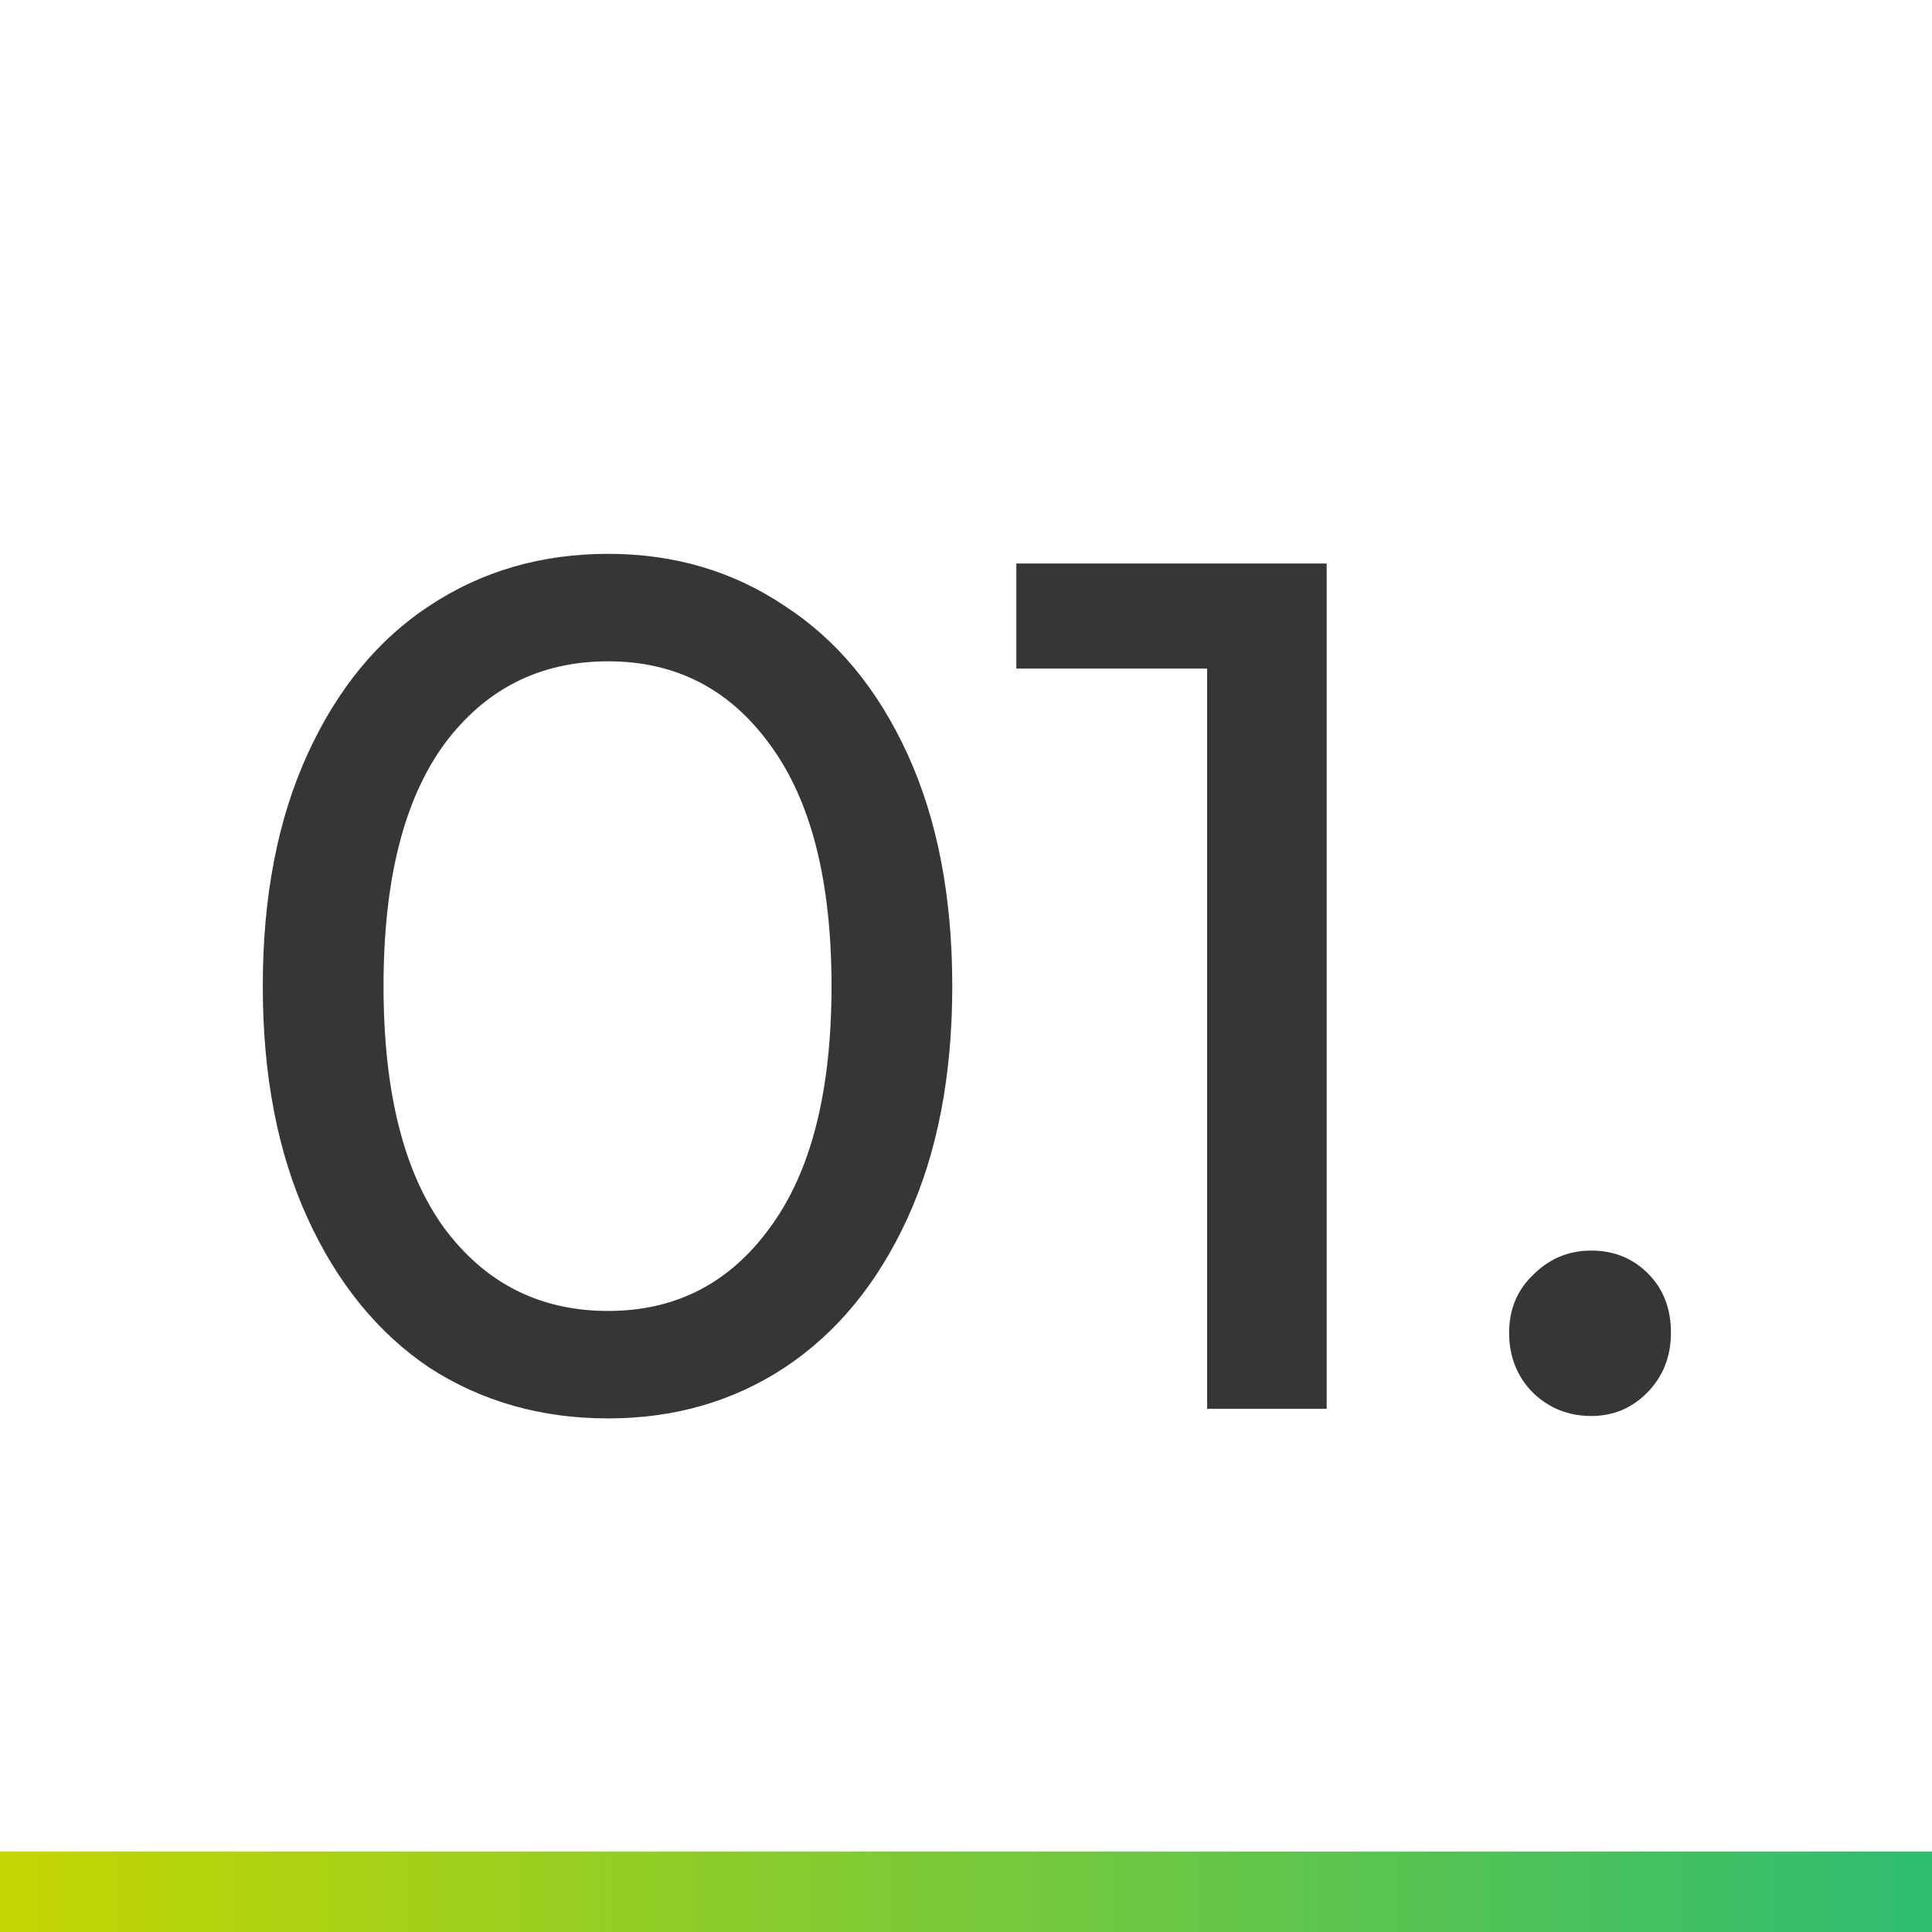
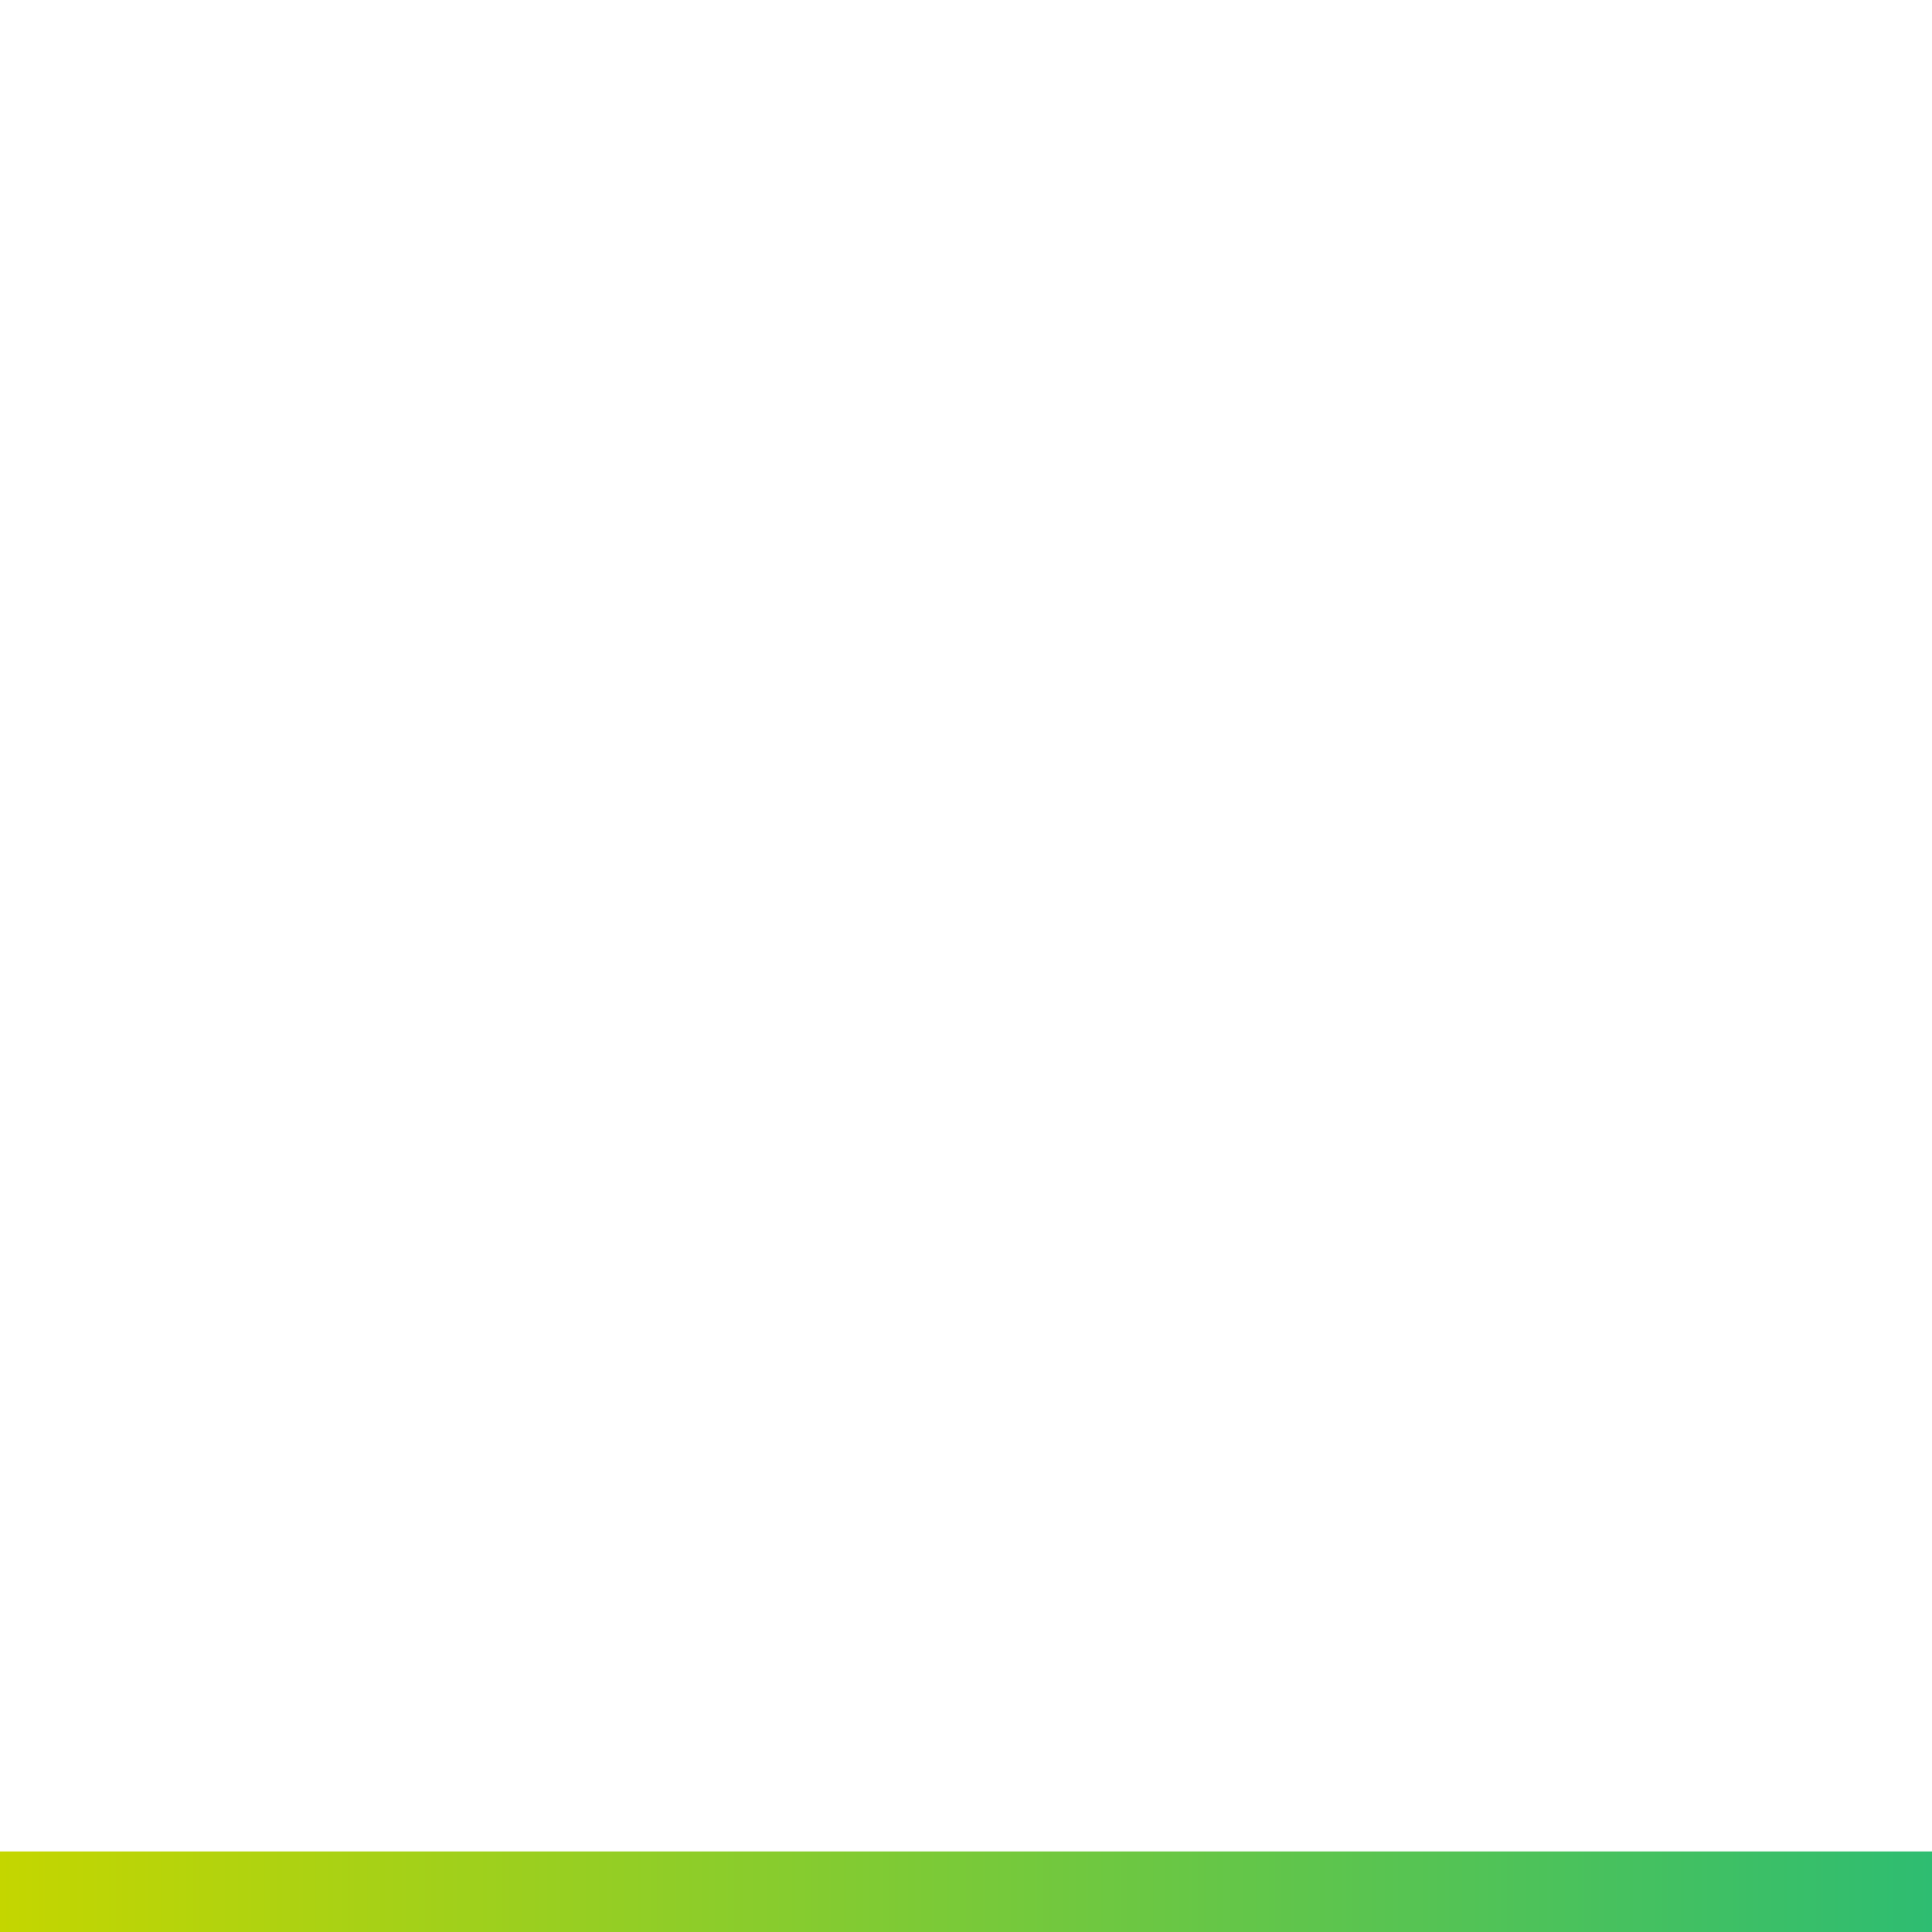
<svg xmlns="http://www.w3.org/2000/svg" width="48" height="48" viewBox="0 0 48 48" fill="none">
-   <path d="M15.109 35.24C13.449 35.24 11.969 34.82 10.669 33.98C9.389 33.12 8.379 31.88 7.639 30.26C6.899 28.64 6.529 26.72 6.529 24.5C6.529 22.28 6.899 20.36 7.639 18.74C8.379 17.12 9.389 15.89 10.669 15.05C11.969 14.19 13.449 13.76 15.109 13.76C16.749 13.76 18.209 14.19 19.489 15.05C20.789 15.89 21.809 17.12 22.549 18.74C23.289 20.36 23.659 22.28 23.659 24.5C23.659 26.72 23.289 28.64 22.549 30.26C21.809 31.88 20.789 33.12 19.489 33.98C18.209 34.82 16.749 35.24 15.109 35.24ZM15.109 32.57C16.789 32.57 18.129 31.88 19.129 30.5C20.149 29.12 20.659 27.12 20.659 24.5C20.659 21.88 20.149 19.88 19.129 18.5C18.129 17.12 16.789 16.43 15.109 16.43C13.409 16.43 12.049 17.12 11.029 18.5C10.029 19.88 9.529 21.88 9.529 24.5C9.529 27.12 10.029 29.12 11.029 30.5C12.049 31.88 13.409 32.57 15.109 32.57ZM32.961 14V35H29.991V16.61H25.251V14H32.961ZM39.534 35.18C38.974 35.18 38.494 34.99 38.094 34.61C37.694 34.21 37.494 33.71 37.494 33.11C37.494 32.53 37.694 32.05 38.094 31.67C38.494 31.27 38.974 31.07 39.534 31.07C40.094 31.07 40.564 31.26 40.944 31.64C41.324 32.02 41.514 32.51 41.514 33.11C41.514 33.71 41.314 34.21 40.914 34.61C40.534 34.99 40.074 35.18 39.534 35.18Z" fill="#363635" />
  <rect y="46" width="48" height="2" fill="url(#paint0_linear)" />
  <defs>
    <linearGradient id="paint0_linear" x1="0" y1="47" x2="48" y2="47" gradientUnits="userSpaceOnUse">
      <stop stop-color="#C4D600" />
      <stop offset="1" stop-color="#2EBD71" />
    </linearGradient>
  </defs>
</svg>